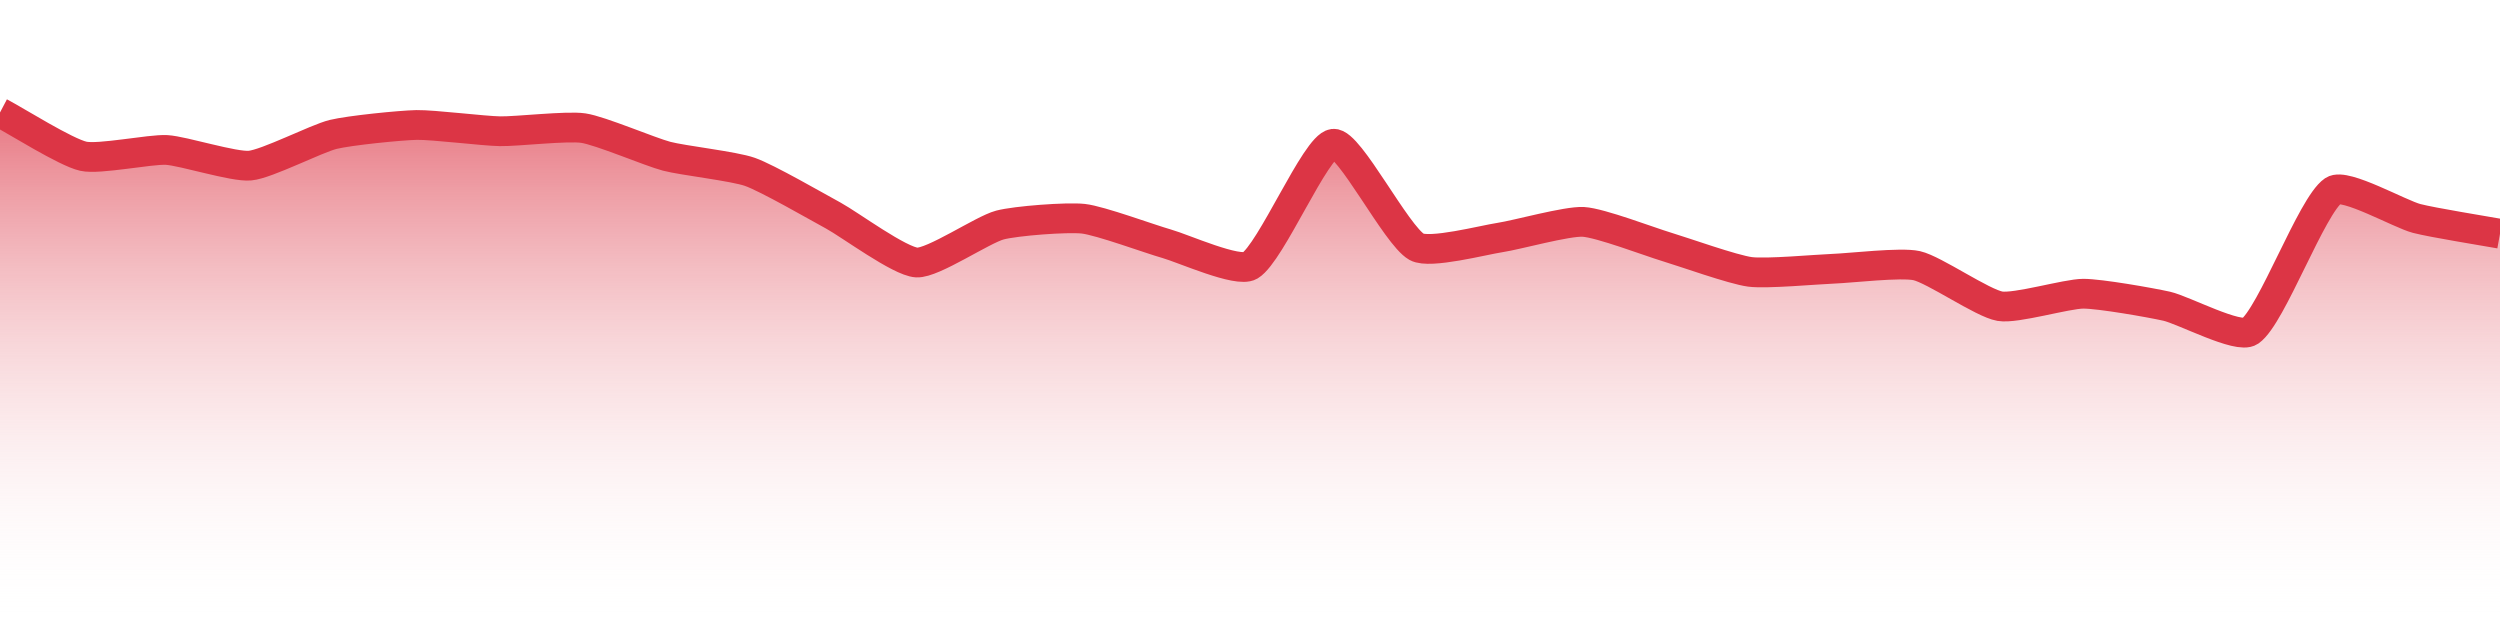
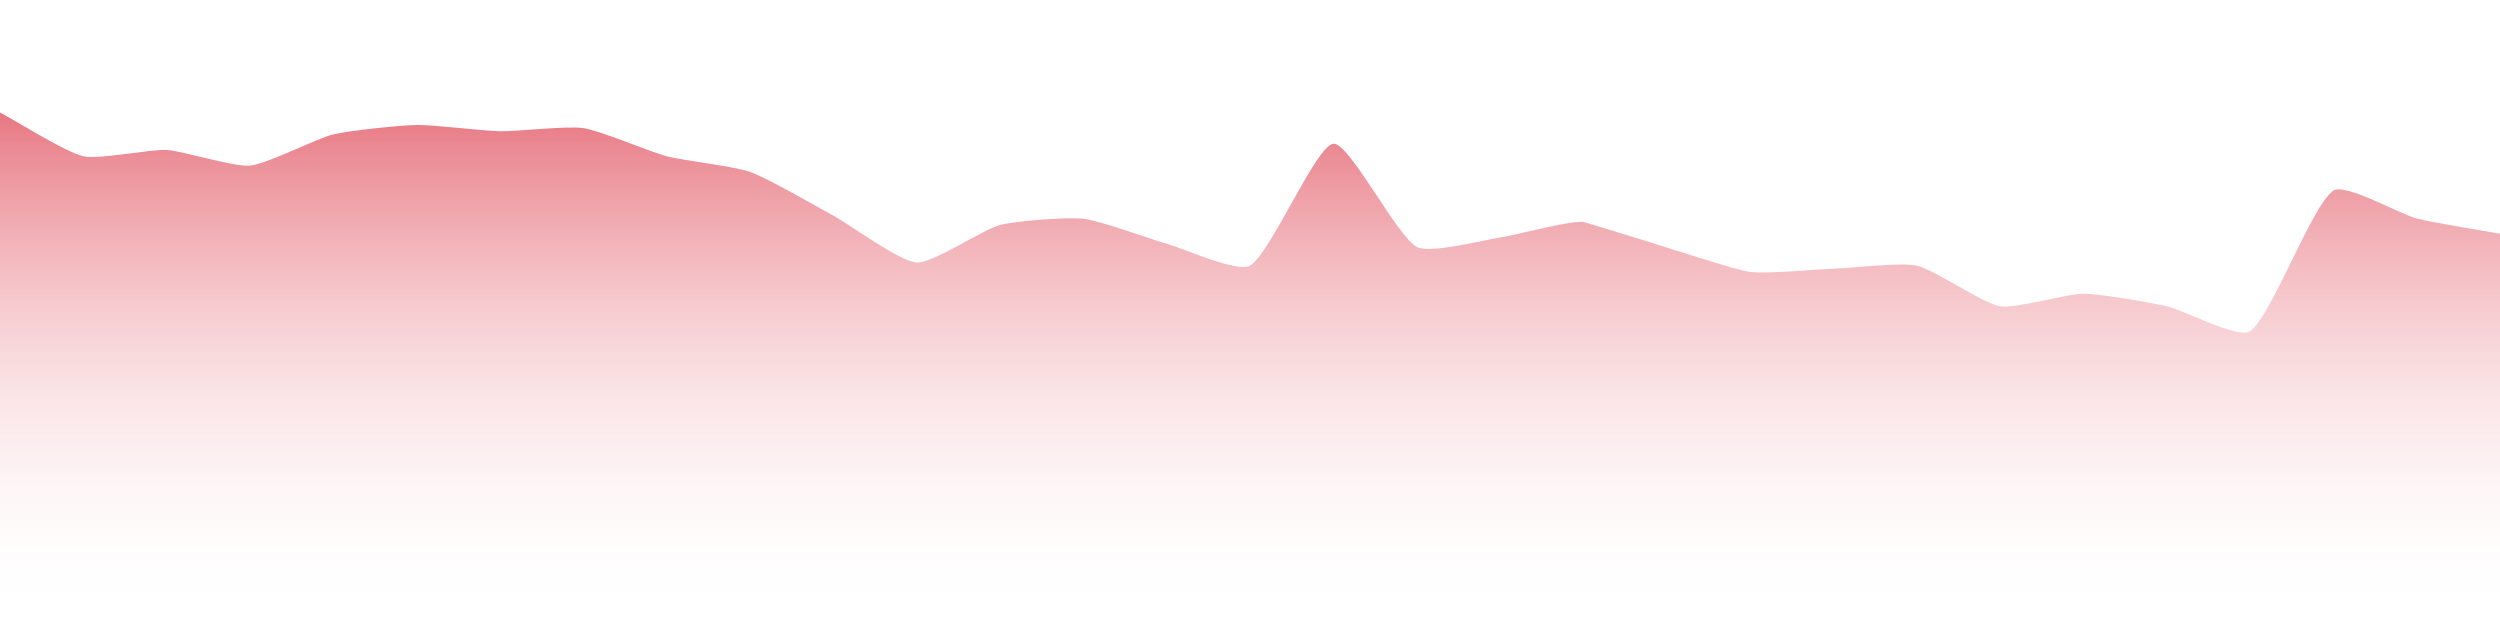
<svg xmlns="http://www.w3.org/2000/svg" width="168pt" height="42pt" viewBox="0 0 168 42" version="1.1">
  <defs>
    <linearGradient id="linear0" gradientUnits="userSpaceOnUse" x1="0" y1="42" x2="0" y2="0">
      <stop offset="0" style="stop-color:rgb(100%,100%,100%);stop-opacity:0;" />
      <stop offset="1" style="stop-color:rgb(86.275%,20.784%,27.059%);stop-opacity:1;" />
    </linearGradient>
  </defs>
  <g id="surface16596">
-     <path style=" stroke:none;fill-rule:nonzero;fill:url(#linear0);" d="M 0 7.559 C 1.121 8.148 4.414 10.234 5.602 10.5 C 6.652 10.738 10.09 10.016 11.199 10.078 C 12.328 10.145 15.707 11.234 16.801 11.129 C 17.945 11.023 21.246 9.312 22.398 9.031 C 23.488 8.766 26.879 8.422 28 8.398 C 29.117 8.379 32.48 8.801 33.602 8.82 C 34.719 8.84 38.109 8.445 39.199 8.609 C 40.352 8.781 43.66 10.199 44.801 10.5 C 45.898 10.789 49.34 11.172 50.398 11.551 C 51.578 11.969 54.891 13.887 56 14.488 C 57.129 15.105 60.453 17.574 61.602 17.641 C 62.695 17.703 66.031 15.426 67.199 15.121 C 68.27 14.84 71.703 14.578 72.801 14.699 C 73.941 14.828 77.273 16.062 78.398 16.379 C 79.516 16.695 83.176 18.344 84 17.852 C 85.414 17 88.418 9.793 89.602 9.66 C 90.66 9.539 93.828 15.816 95.199 16.59 C 96.066 17.078 99.688 16.129 100.801 15.961 C 101.926 15.793 105.293 14.848 106.398 14.91 C 107.535 14.973 110.879 16.254 112 16.59 C 113.121 16.926 116.457 18.121 117.602 18.27 C 118.695 18.414 122.078 18.102 123.199 18.059 C 124.32 18.02 127.738 17.613 128.801 17.852 C 129.98 18.117 133.227 20.383 134.398 20.578 C 135.465 20.762 138.879 19.738 140 19.738 C 141.121 19.738 144.496 20.332 145.602 20.578 C 146.738 20.836 150.422 22.801 151.199 22.262 C 152.66 21.246 155.344 13.797 156.801 12.809 C 157.582 12.281 161.258 14.383 162.398 14.68 C 163.5 14.965 166.879 15.504 168 15.707 L 168 42 L 0 42 Z M 0 7.559 " />
-     <path style="fill:none;stroke-width:2;stroke-linecap:butt;stroke-linejoin:miter;stroke:rgb(86.275%,20.784%,27.059%);stroke-opacity:1;stroke-miterlimit:10;" d="M 0 7.559 C 1.121 8.148 4.414 10.234 5.602 10.5 C 6.652 10.738 10.09 10.016 11.199 10.078 C 12.328 10.145 15.707 11.234 16.801 11.129 C 17.945 11.023 21.246 9.312 22.398 9.031 C 23.488 8.766 26.879 8.422 28 8.398 C 29.117 8.379 32.48 8.801 33.602 8.82 C 34.719 8.84 38.109 8.445 39.199 8.609 C 40.352 8.781 43.66 10.199 44.801 10.5 C 45.898 10.789 49.34 11.172 50.398 11.551 C 51.578 11.969 54.891 13.887 56 14.488 C 57.129 15.105 60.453 17.574 61.602 17.641 C 62.695 17.703 66.031 15.426 67.199 15.121 C 68.27 14.84 71.703 14.578 72.801 14.699 C 73.941 14.828 77.273 16.062 78.398 16.379 C 79.516 16.695 83.176 18.344 84 17.852 C 85.414 17 88.418 9.793 89.602 9.66 C 90.66 9.539 93.828 15.816 95.199 16.59 C 96.066 17.078 99.688 16.129 100.801 15.961 C 101.926 15.793 105.293 14.848 106.398 14.91 C 107.535 14.973 110.879 16.254 112 16.59 C 113.121 16.926 116.457 18.121 117.602 18.27 C 118.695 18.414 122.078 18.102 123.199 18.059 C 124.32 18.02 127.738 17.613 128.801 17.852 C 129.98 18.117 133.227 20.383 134.398 20.578 C 135.465 20.762 138.879 19.738 140 19.738 C 141.121 19.738 144.496 20.332 145.602 20.578 C 146.738 20.836 150.422 22.801 151.199 22.262 C 152.66 21.246 155.344 13.797 156.801 12.809 C 157.582 12.281 161.258 14.383 162.398 14.68 C 163.5 14.965 166.879 15.504 168 15.707 " />
+     <path style=" stroke:none;fill-rule:nonzero;fill:url(#linear0);" d="M 0 7.559 C 1.121 8.148 4.414 10.234 5.602 10.5 C 6.652 10.738 10.09 10.016 11.199 10.078 C 12.328 10.145 15.707 11.234 16.801 11.129 C 17.945 11.023 21.246 9.312 22.398 9.031 C 23.488 8.766 26.879 8.422 28 8.398 C 29.117 8.379 32.48 8.801 33.602 8.82 C 34.719 8.84 38.109 8.445 39.199 8.609 C 40.352 8.781 43.66 10.199 44.801 10.5 C 45.898 10.789 49.34 11.172 50.398 11.551 C 51.578 11.969 54.891 13.887 56 14.488 C 57.129 15.105 60.453 17.574 61.602 17.641 C 62.695 17.703 66.031 15.426 67.199 15.121 C 68.27 14.84 71.703 14.578 72.801 14.699 C 73.941 14.828 77.273 16.062 78.398 16.379 C 79.516 16.695 83.176 18.344 84 17.852 C 85.414 17 88.418 9.793 89.602 9.66 C 90.66 9.539 93.828 15.816 95.199 16.59 C 96.066 17.078 99.688 16.129 100.801 15.961 C 101.926 15.793 105.293 14.848 106.398 14.91 C 113.121 16.926 116.457 18.121 117.602 18.27 C 118.695 18.414 122.078 18.102 123.199 18.059 C 124.32 18.02 127.738 17.613 128.801 17.852 C 129.98 18.117 133.227 20.383 134.398 20.578 C 135.465 20.762 138.879 19.738 140 19.738 C 141.121 19.738 144.496 20.332 145.602 20.578 C 146.738 20.836 150.422 22.801 151.199 22.262 C 152.66 21.246 155.344 13.797 156.801 12.809 C 157.582 12.281 161.258 14.383 162.398 14.68 C 163.5 14.965 166.879 15.504 168 15.707 L 168 42 L 0 42 Z M 0 7.559 " />
  </g>
</svg>